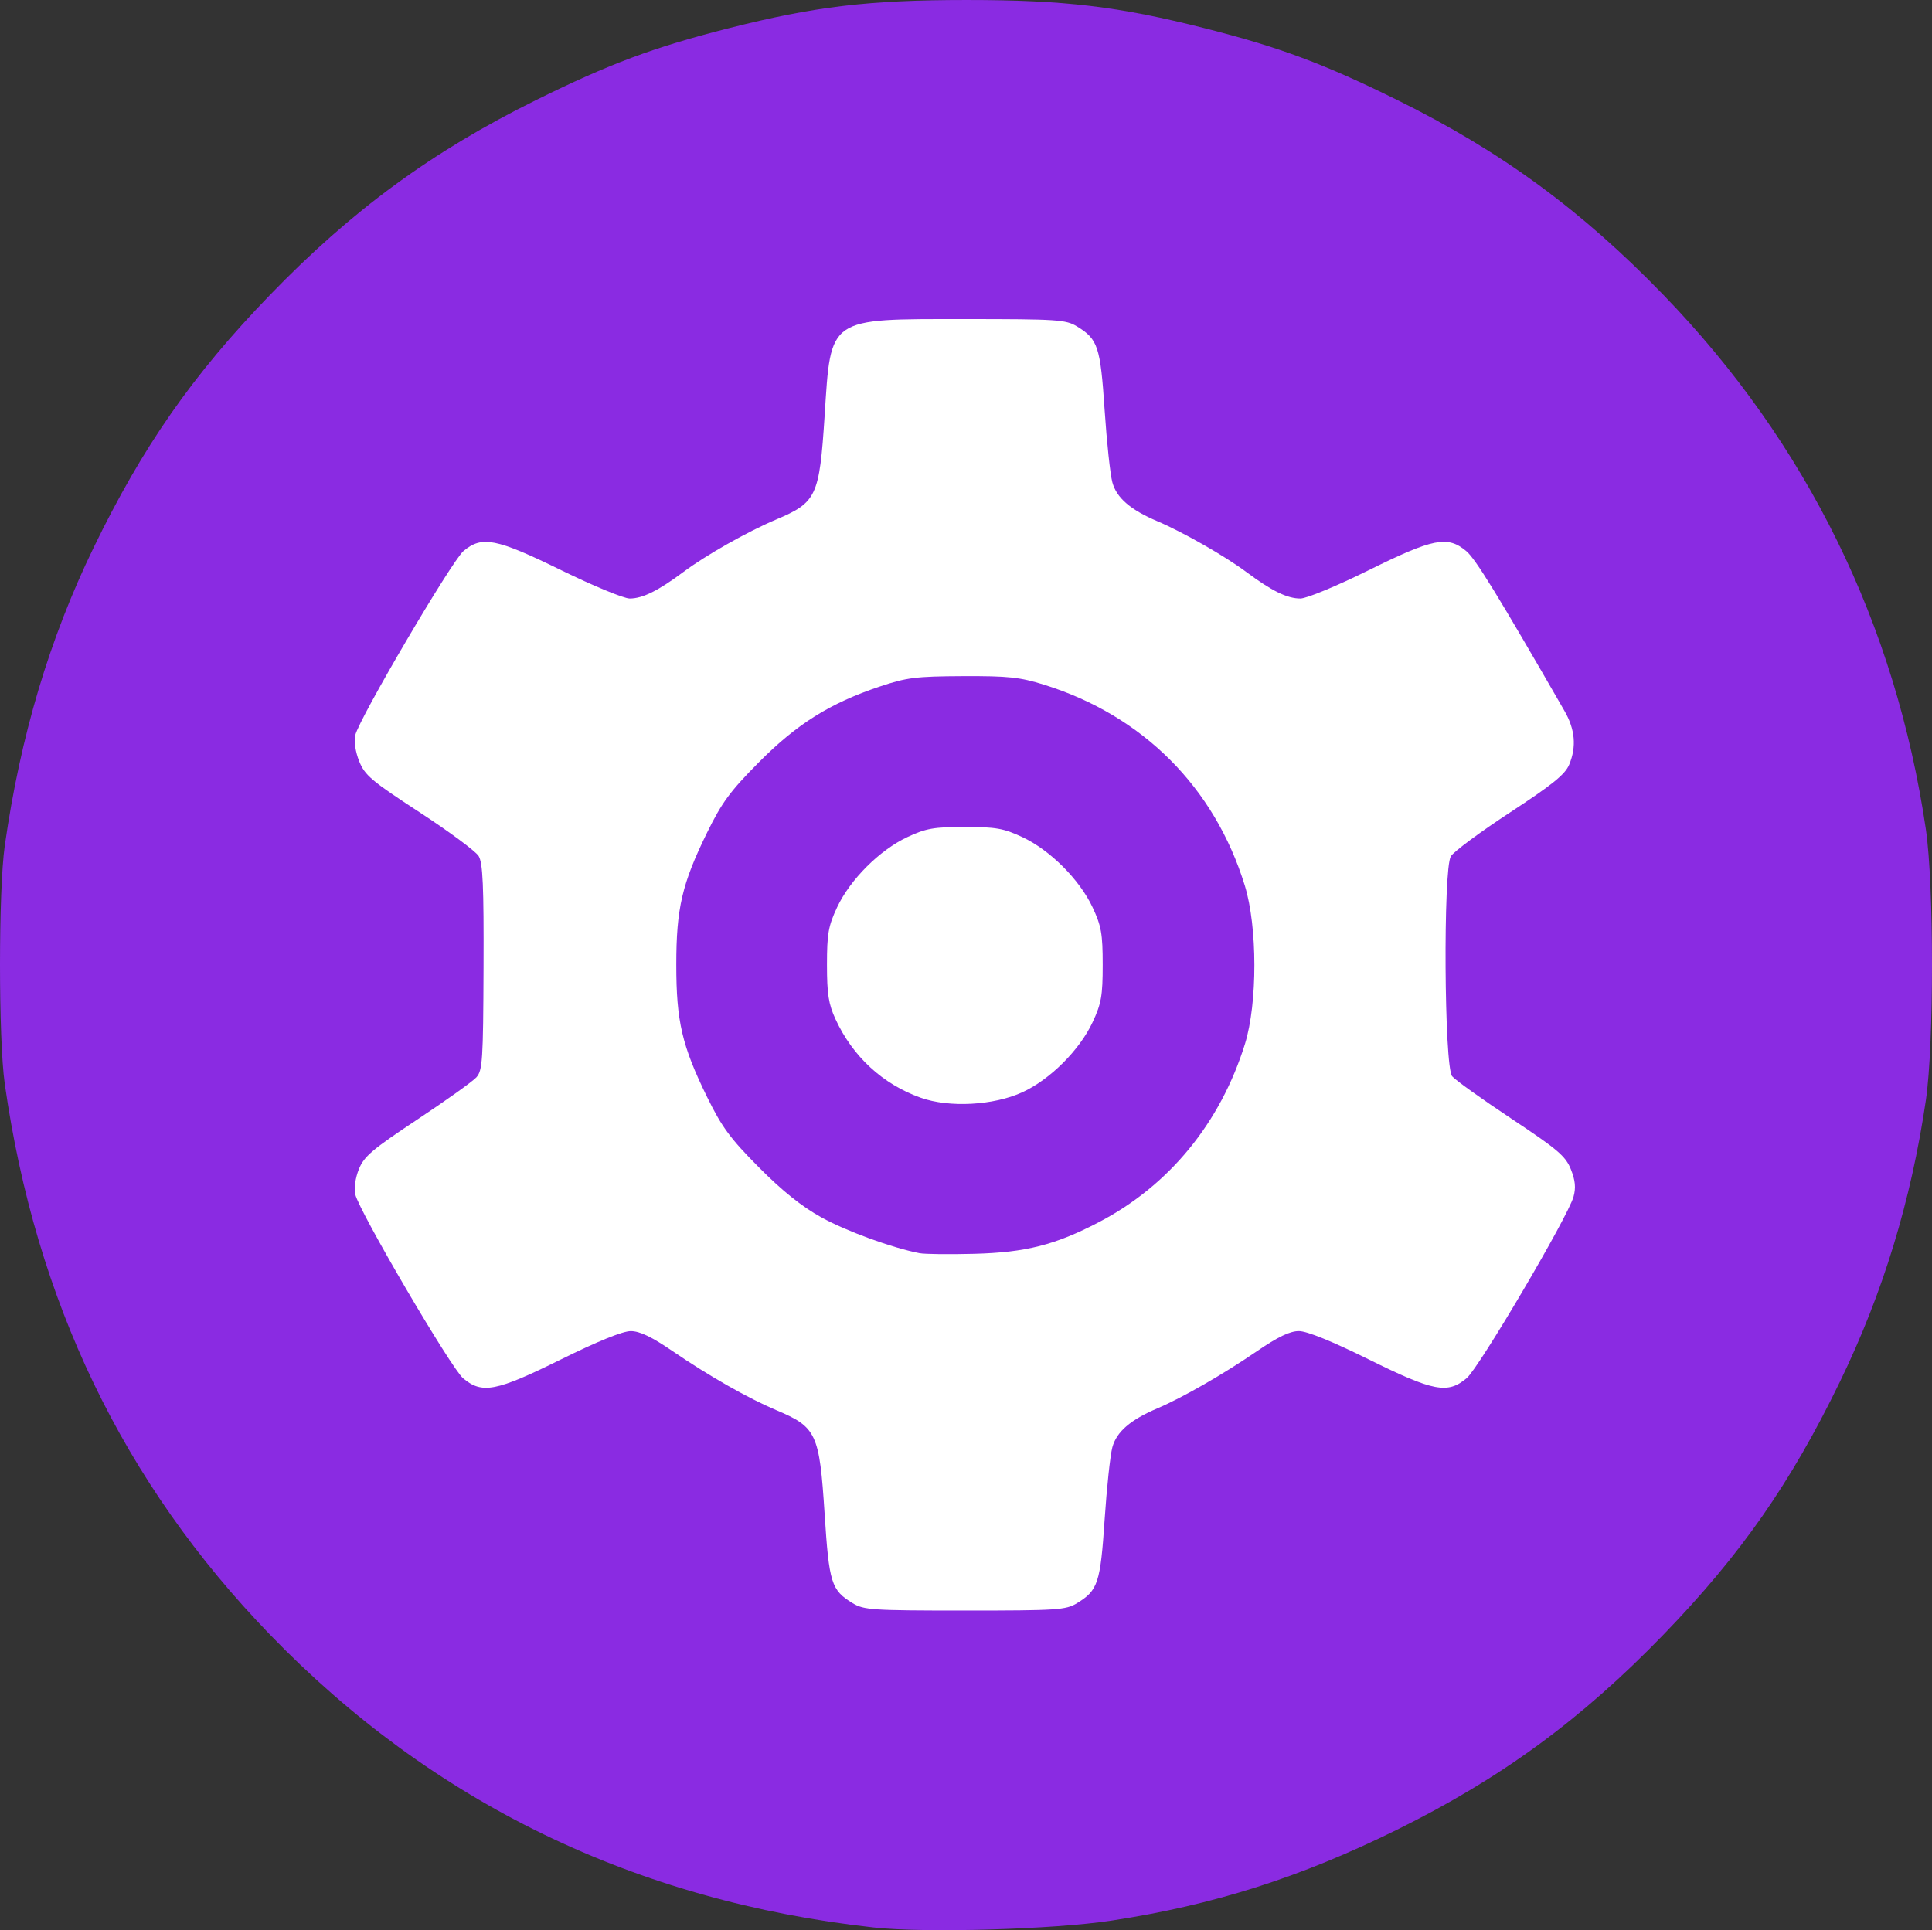
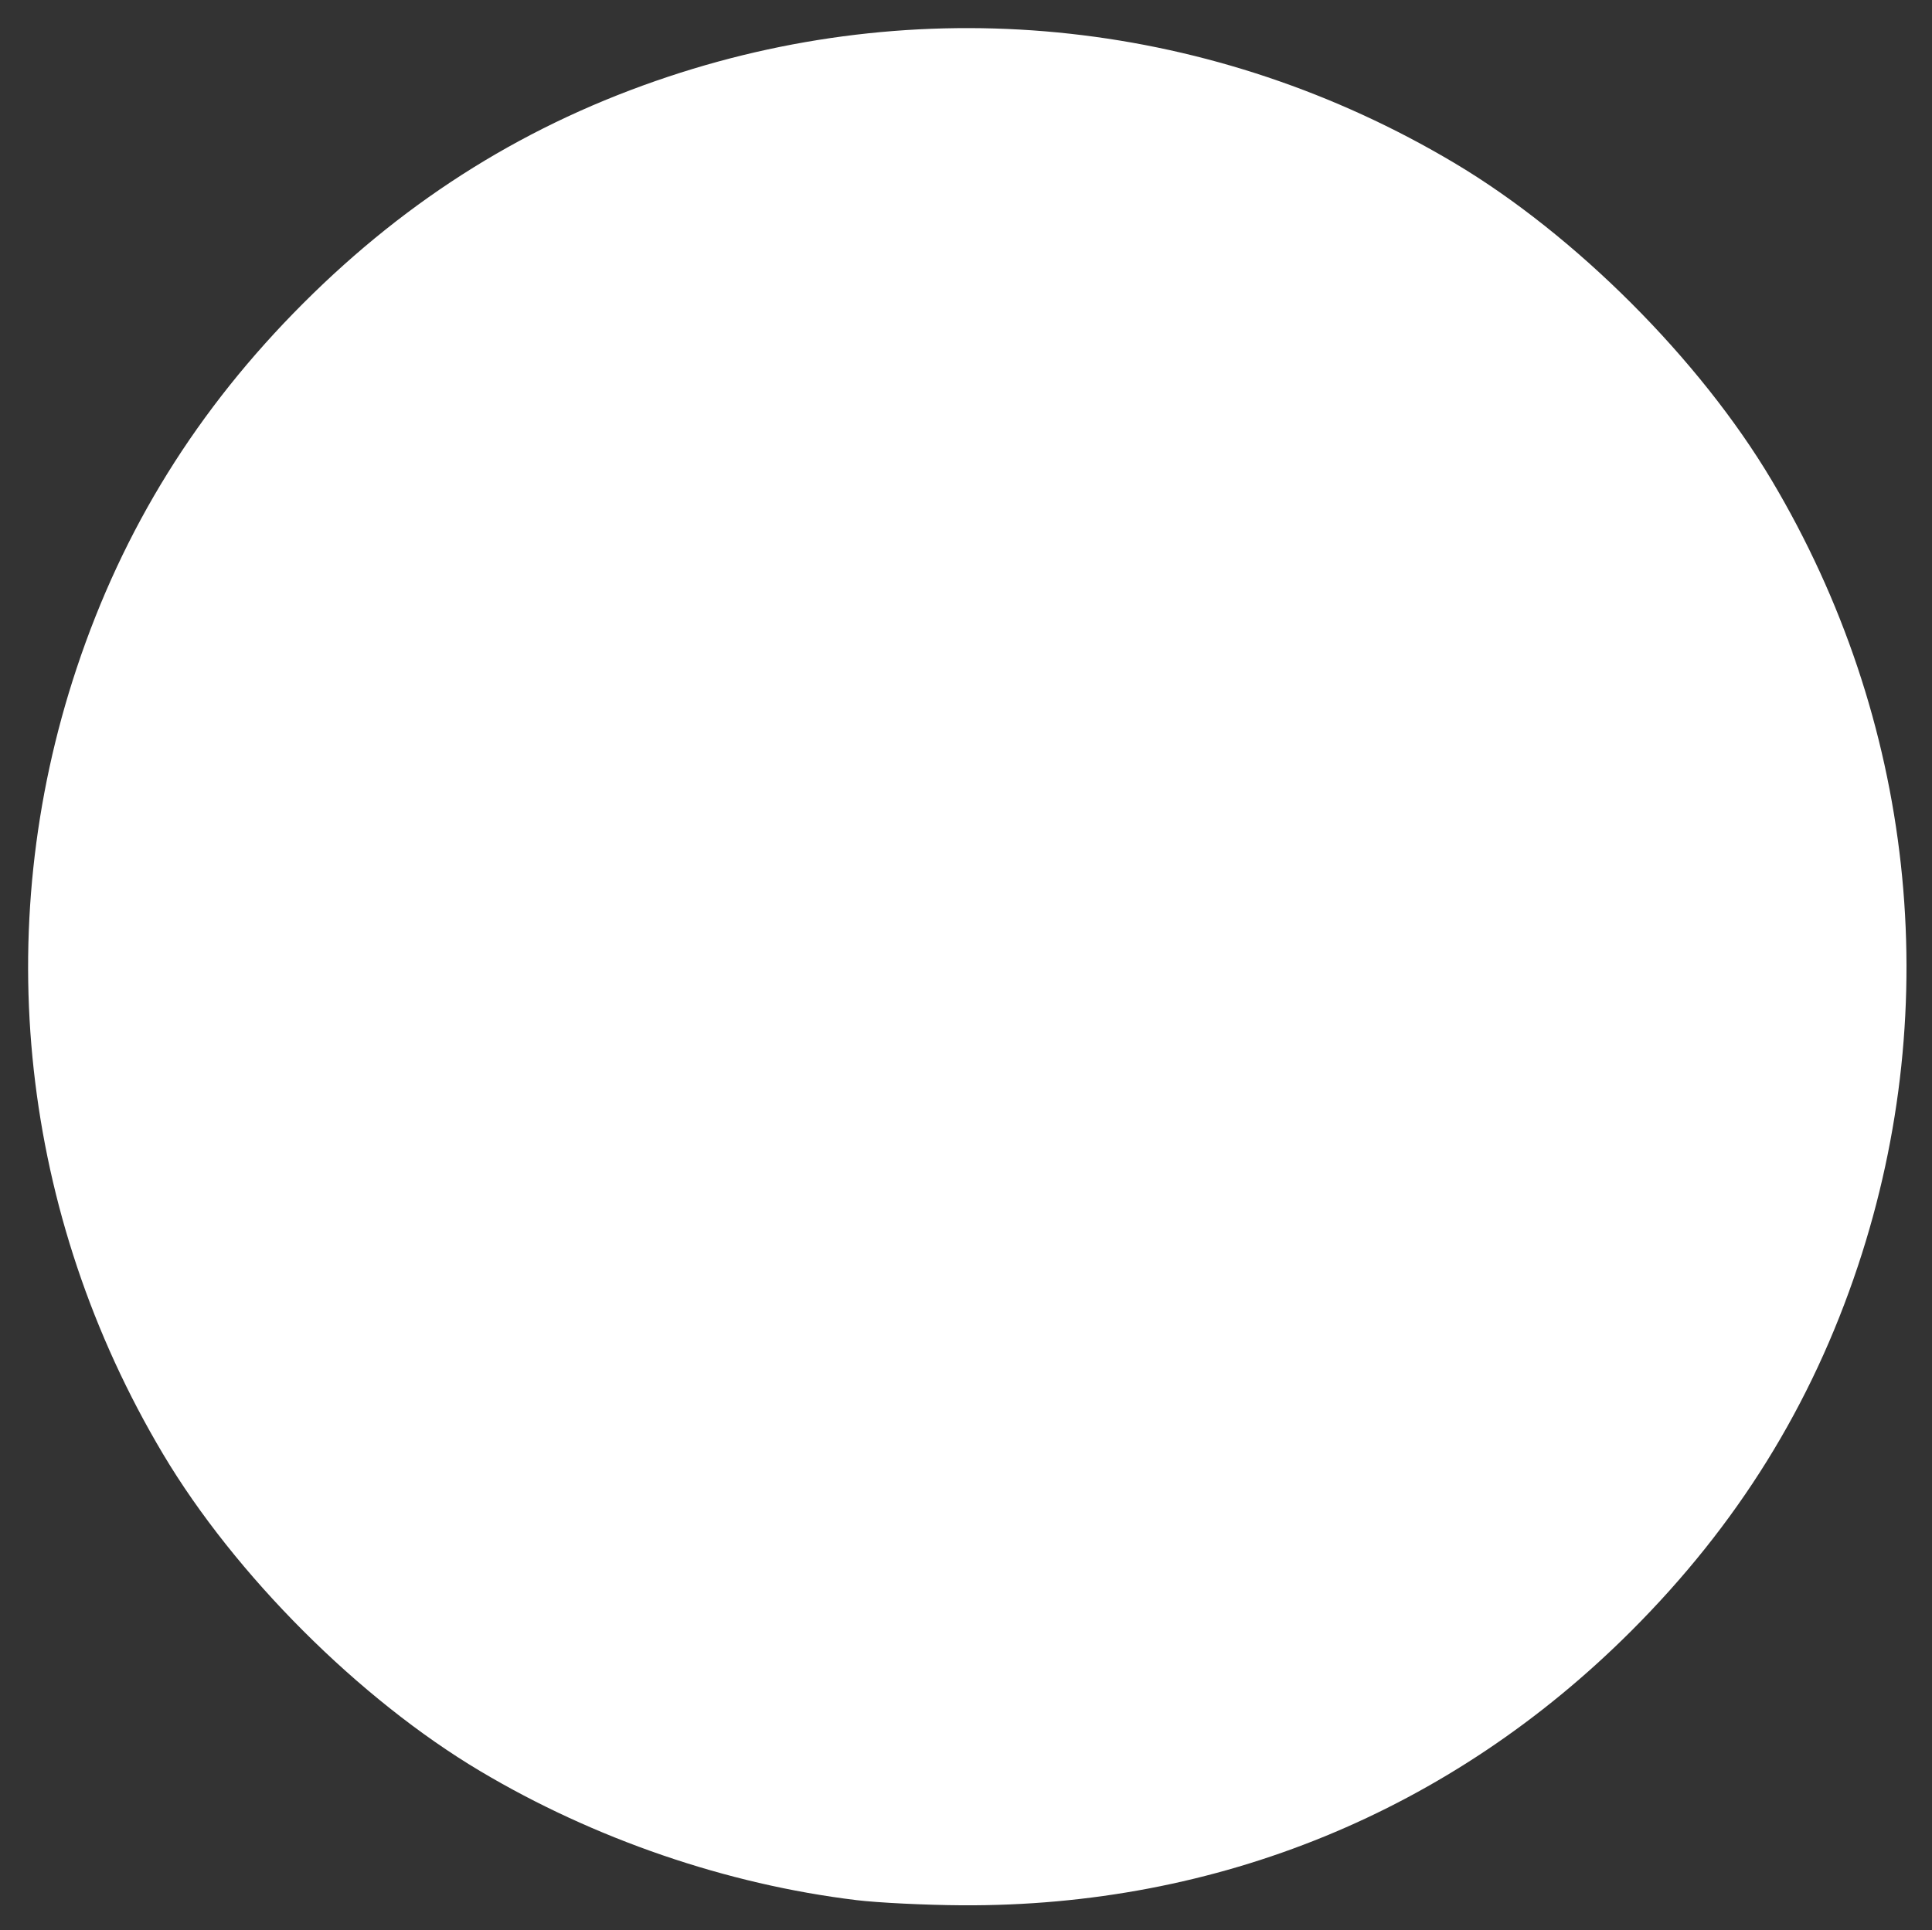
<svg xmlns="http://www.w3.org/2000/svg" xmlns:ns1="http://www.inkscape.org/namespaces/inkscape" xmlns:ns2="http://sodipodi.sourceforge.net/DTD/sodipodi-0.dtd" width="343.705mm" height="343.462mm" viewBox="0 0 343.705 343.462" version="1.1" id="svg8" ns1:version="1.0.2-2 (e86c870879, 2021-01-15)" ns2:docname="config_ico.svg">
  <rect x="0" y="0" width="343.705" height="343.462" fill="#333333" stroke="none" />
  <defs id="defs2" />
  <g ns1:label="レイヤー 1" ns1:groupmode="layer" id="layer1" transform="translate(-229.765,2.346)">
    <path style="fill:#ffffff;stroke-width:0;fill-opacity:1;stroke:none;stroke-miterlimit:4;stroke-dasharray:none" d="m 382.12,335.767 c -23.052,-2.79 -46.624,-10.873 -66.905,-22.942 -21.521,-12.806 -43.65,-34.936 -56.457,-56.456 -25.315,-42.539 -30.875,-93.16 -15.357,-139.806 8.259,-24.825 21.458,-46.087 40.323,-64.951 18.864,-18.864 40.126,-32.063 64.952,-40.322 46.646,-15.518 97.268,-9.958 139.808,15.357 21.521,12.806 43.65,34.936 56.457,56.456 25.315,42.539 30.875,93.16 15.357,139.806 -8.259,24.825 -21.458,46.087 -40.323,64.951 -32.097,32.097 -73.574,49.101 -119.1,48.827 -6.461,-0.039 -14.901,-0.452 -18.755,-0.919 z" id="path863" />
-     <path style="fill:#8a2be2;fill-opacity:1;stroke:none;stroke-width:0;stroke-miterlimit:4;stroke-dasharray:none" d="M 385.284,340.638 C 342.829,335.959 306.737,318.457 277.771,288.502 251.679,261.52 236.115,229.176 230.609,190.5 c -1.125,-7.905 -1.125,-34.428 0,-42.333 2.773,-19.481 7.941,-36.833 15.795,-53.034 8.729,-18.005 17.621,-30.753 31.366,-44.968 14.619,-15.118 28.881,-25.567 47.373,-34.708 13.056,-6.454 20.942,-9.394 34.226,-12.763 15.345,-3.892 24.995,-5.039 42.377,-5.039 17.383,0 27.032,1.147 42.377,5.039 13.284,3.369 21.17,6.31 34.226,12.763 18.492,9.141 32.754,19.59 47.373,34.708 25.49,26.36 41.281,58.533 46.658,95.064 1.453,9.868 1.453,38.34 0,48.208 -2.641,17.939 -7.636,34.305 -15.292,50.097 -8.729,18.005 -17.621,30.753 -31.366,44.968 -14.619,15.118 -28.881,25.567 -47.373,34.708 -17.214,8.509 -32.623,13.417 -50.861,16.199 -10.305,1.572 -33.073,2.235 -42.205,1.229 z m 36.081,-57.714 c 3.724,-2.271 4.16,-3.588 4.913,-14.85 0.381,-5.708 1,-11.504 1.374,-12.881 0.753,-2.77 3.206,-4.889 8.029,-6.938 4.418,-1.877 11.688,-6.051 17.679,-10.151 3.756,-2.571 5.883,-3.591 7.485,-3.591 1.431,0 5.908,1.817 12.422,5.04 11.553,5.717 14.029,6.19 17.423,3.334 2.208,-1.858 18.022,-28.712 19.005,-32.275 0.444,-1.609 0.318,-2.915 -0.474,-4.895 -0.937,-2.342 -2.339,-3.535 -10.6,-9.018 -5.236,-3.475 -9.969,-6.863 -10.519,-7.528 -1.414,-1.71 -1.619,-36.851 -0.228,-39.146 0.5,-0.826 5.235,-4.335 10.522,-7.797 7.563,-4.953 9.809,-6.771 10.536,-8.526 1.319,-3.184 1.046,-6.261 -0.849,-9.552 -11.929,-20.722 -15.805,-27.033 -17.459,-28.424 -3.322,-2.795 -5.864,-2.299 -17.358,3.389 -5.694,2.818 -11.055,5.04 -12.159,5.04 -2.357,0 -5.085,-1.339 -9.631,-4.727 -3.793,-2.827 -11.264,-7.091 -15.795,-9.016 -4.823,-2.049 -7.275,-4.168 -8.029,-6.938 -0.374,-1.376 -0.993,-7.172 -1.374,-12.881 -0.753,-11.261 -1.188,-12.579 -4.913,-14.85 -1.986,-1.211 -3.487,-1.309 -19.954,-1.309 -24.487,0 -23.804,-0.471 -24.944,17.196 -0.928,14.365 -1.426,15.43 -8.653,18.482 -5.063,2.138 -12.422,6.301 -16.467,9.316 -4.509,3.36 -7.272,4.727 -9.556,4.727 -1.044,0 -6.53,-2.268 -12.19,-5.04 -11.562,-5.662 -14.106,-6.162 -17.37,-3.416 -2.093,1.761 -18.575,29.81 -19.266,32.786 -0.251,1.082 0.033,2.959 0.701,4.628 0.998,2.494 2.196,3.507 10.72,9.066 5.278,3.442 10.018,6.954 10.534,7.804 0.747,1.23 0.924,5.268 0.869,19.795 -0.063,16.58 -0.18,18.372 -1.28,19.587 -0.666,0.736 -5.404,4.119 -10.528,7.518 -8.004,5.309 -9.467,6.553 -10.378,8.831 -0.622,1.554 -0.884,3.405 -0.635,4.471 0.719,3.071 17.05,30.925 19.184,32.721 3.372,2.837 5.868,2.356 17.403,-3.351 6.514,-3.223 10.991,-5.04 12.422,-5.04 1.601,0 3.729,1.021 7.485,3.591 6.368,4.358 13.383,8.353 18.351,10.451 7.227,3.052 7.726,4.117 8.653,18.482 0.796,12.334 1.183,13.565 4.99,15.886 1.986,1.211 3.487,1.309 19.954,1.309 16.467,0 17.968,-0.099 19.954,-1.309 z m -28.018,-62.275 c -4.91,-0.957 -13.023,-3.92 -17.471,-6.379 -3.473,-1.92 -6.929,-4.69 -11.117,-8.91 -5.093,-5.132 -6.583,-7.157 -9.205,-12.507 -4.464,-9.112 -5.476,-13.456 -5.476,-23.519 0,-10.062 1.012,-14.407 5.476,-23.519 2.621,-5.35 4.111,-7.375 9.205,-12.507 6.792,-6.844 12.652,-10.516 21.532,-13.492 4.773,-1.6 6.43,-1.807 14.783,-1.844 8.059,-0.036 10.13,0.183 14.447,1.531 17.561,5.483 30.295,18.228 35.693,35.72 2.264,7.338 2.275,20.987 0.023,28.222 -4.37,14.039 -13.493,25.166 -25.976,31.684 -7.766,4.055 -13.014,5.388 -22.17,5.632 -4.435,0.118 -8.819,0.068 -9.743,-0.112 z m 18.301,-28.635 c 4.899,-2.245 10.162,-7.49 12.482,-12.442 1.563,-3.336 1.806,-4.713 1.806,-10.238 0,-5.525 -0.243,-6.902 -1.806,-10.238 -2.308,-4.924 -7.558,-10.174 -12.482,-12.482 -3.336,-1.563 -4.713,-1.806 -10.238,-1.806 -5.525,0 -6.902,0.243 -10.238,1.806 -4.924,2.308 -10.174,7.558 -12.482,12.482 -1.563,3.336 -1.806,4.713 -1.806,10.238 4.1e-4,5.215 0.28,6.989 1.525,9.69 3.062,6.642 8.384,11.55 15.139,13.961 5.071,1.81 12.954,1.387 18.1,-0.971 z" id="path847" />
  </g>
</svg>